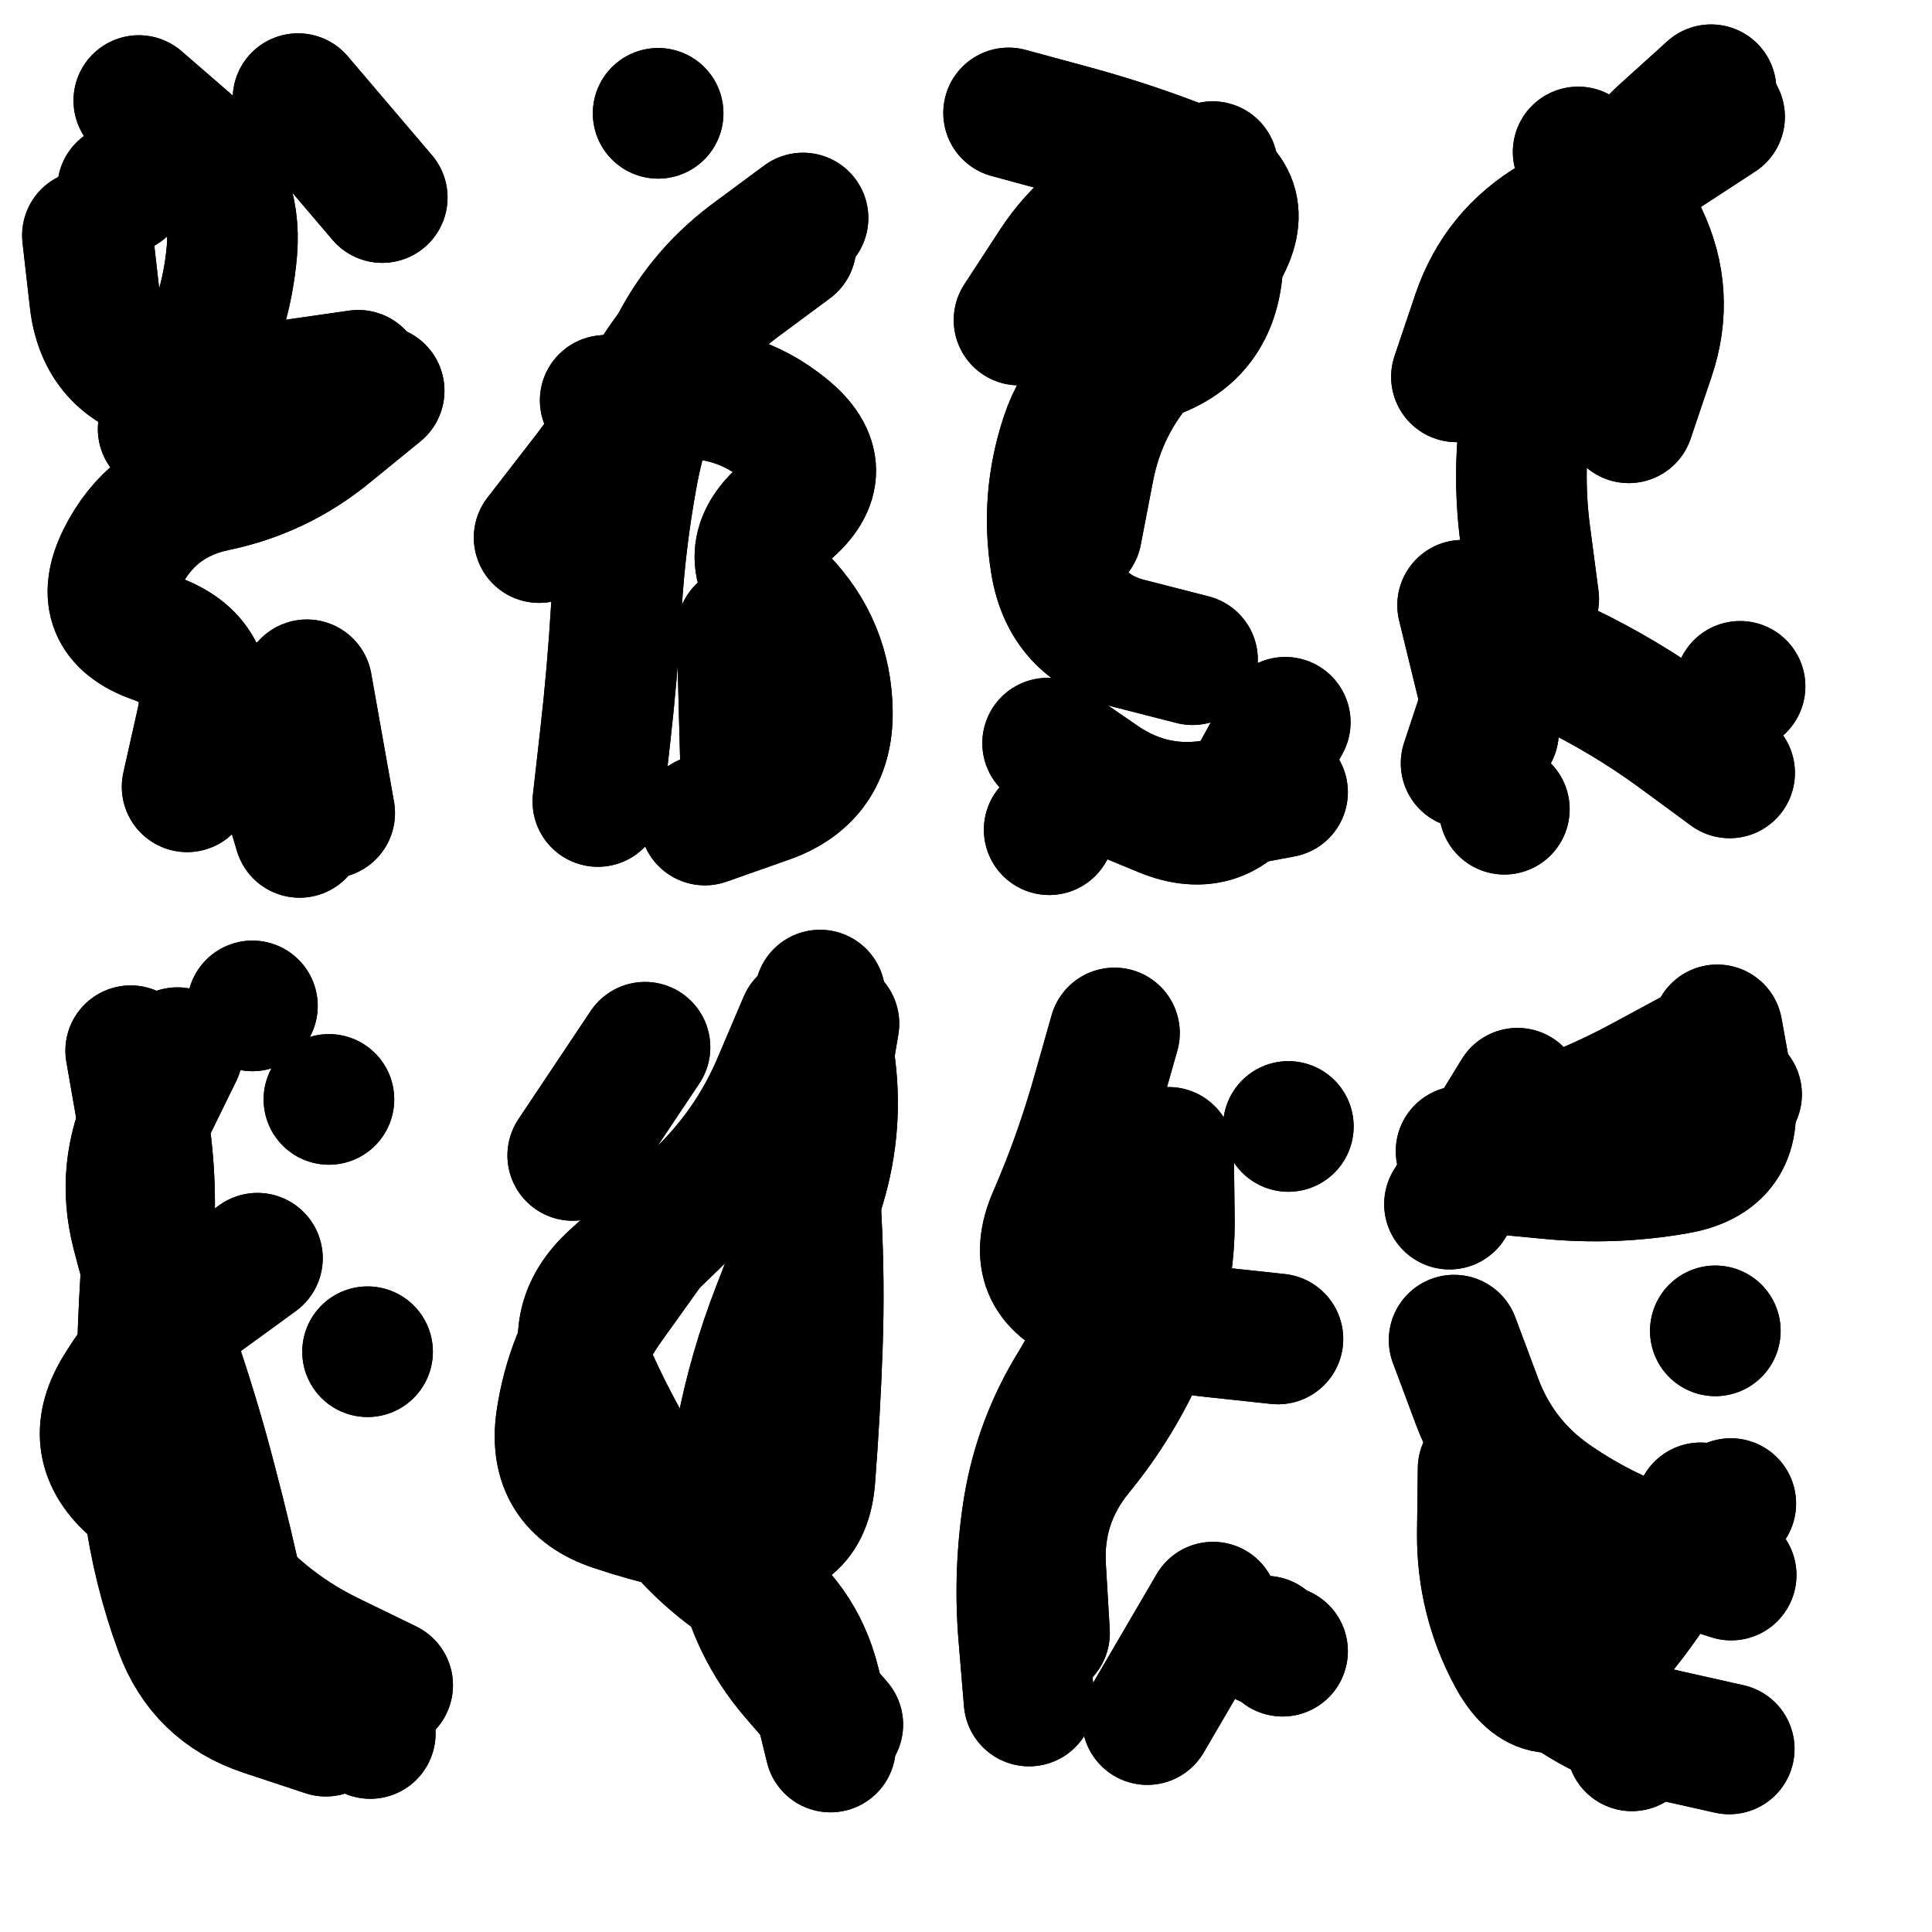
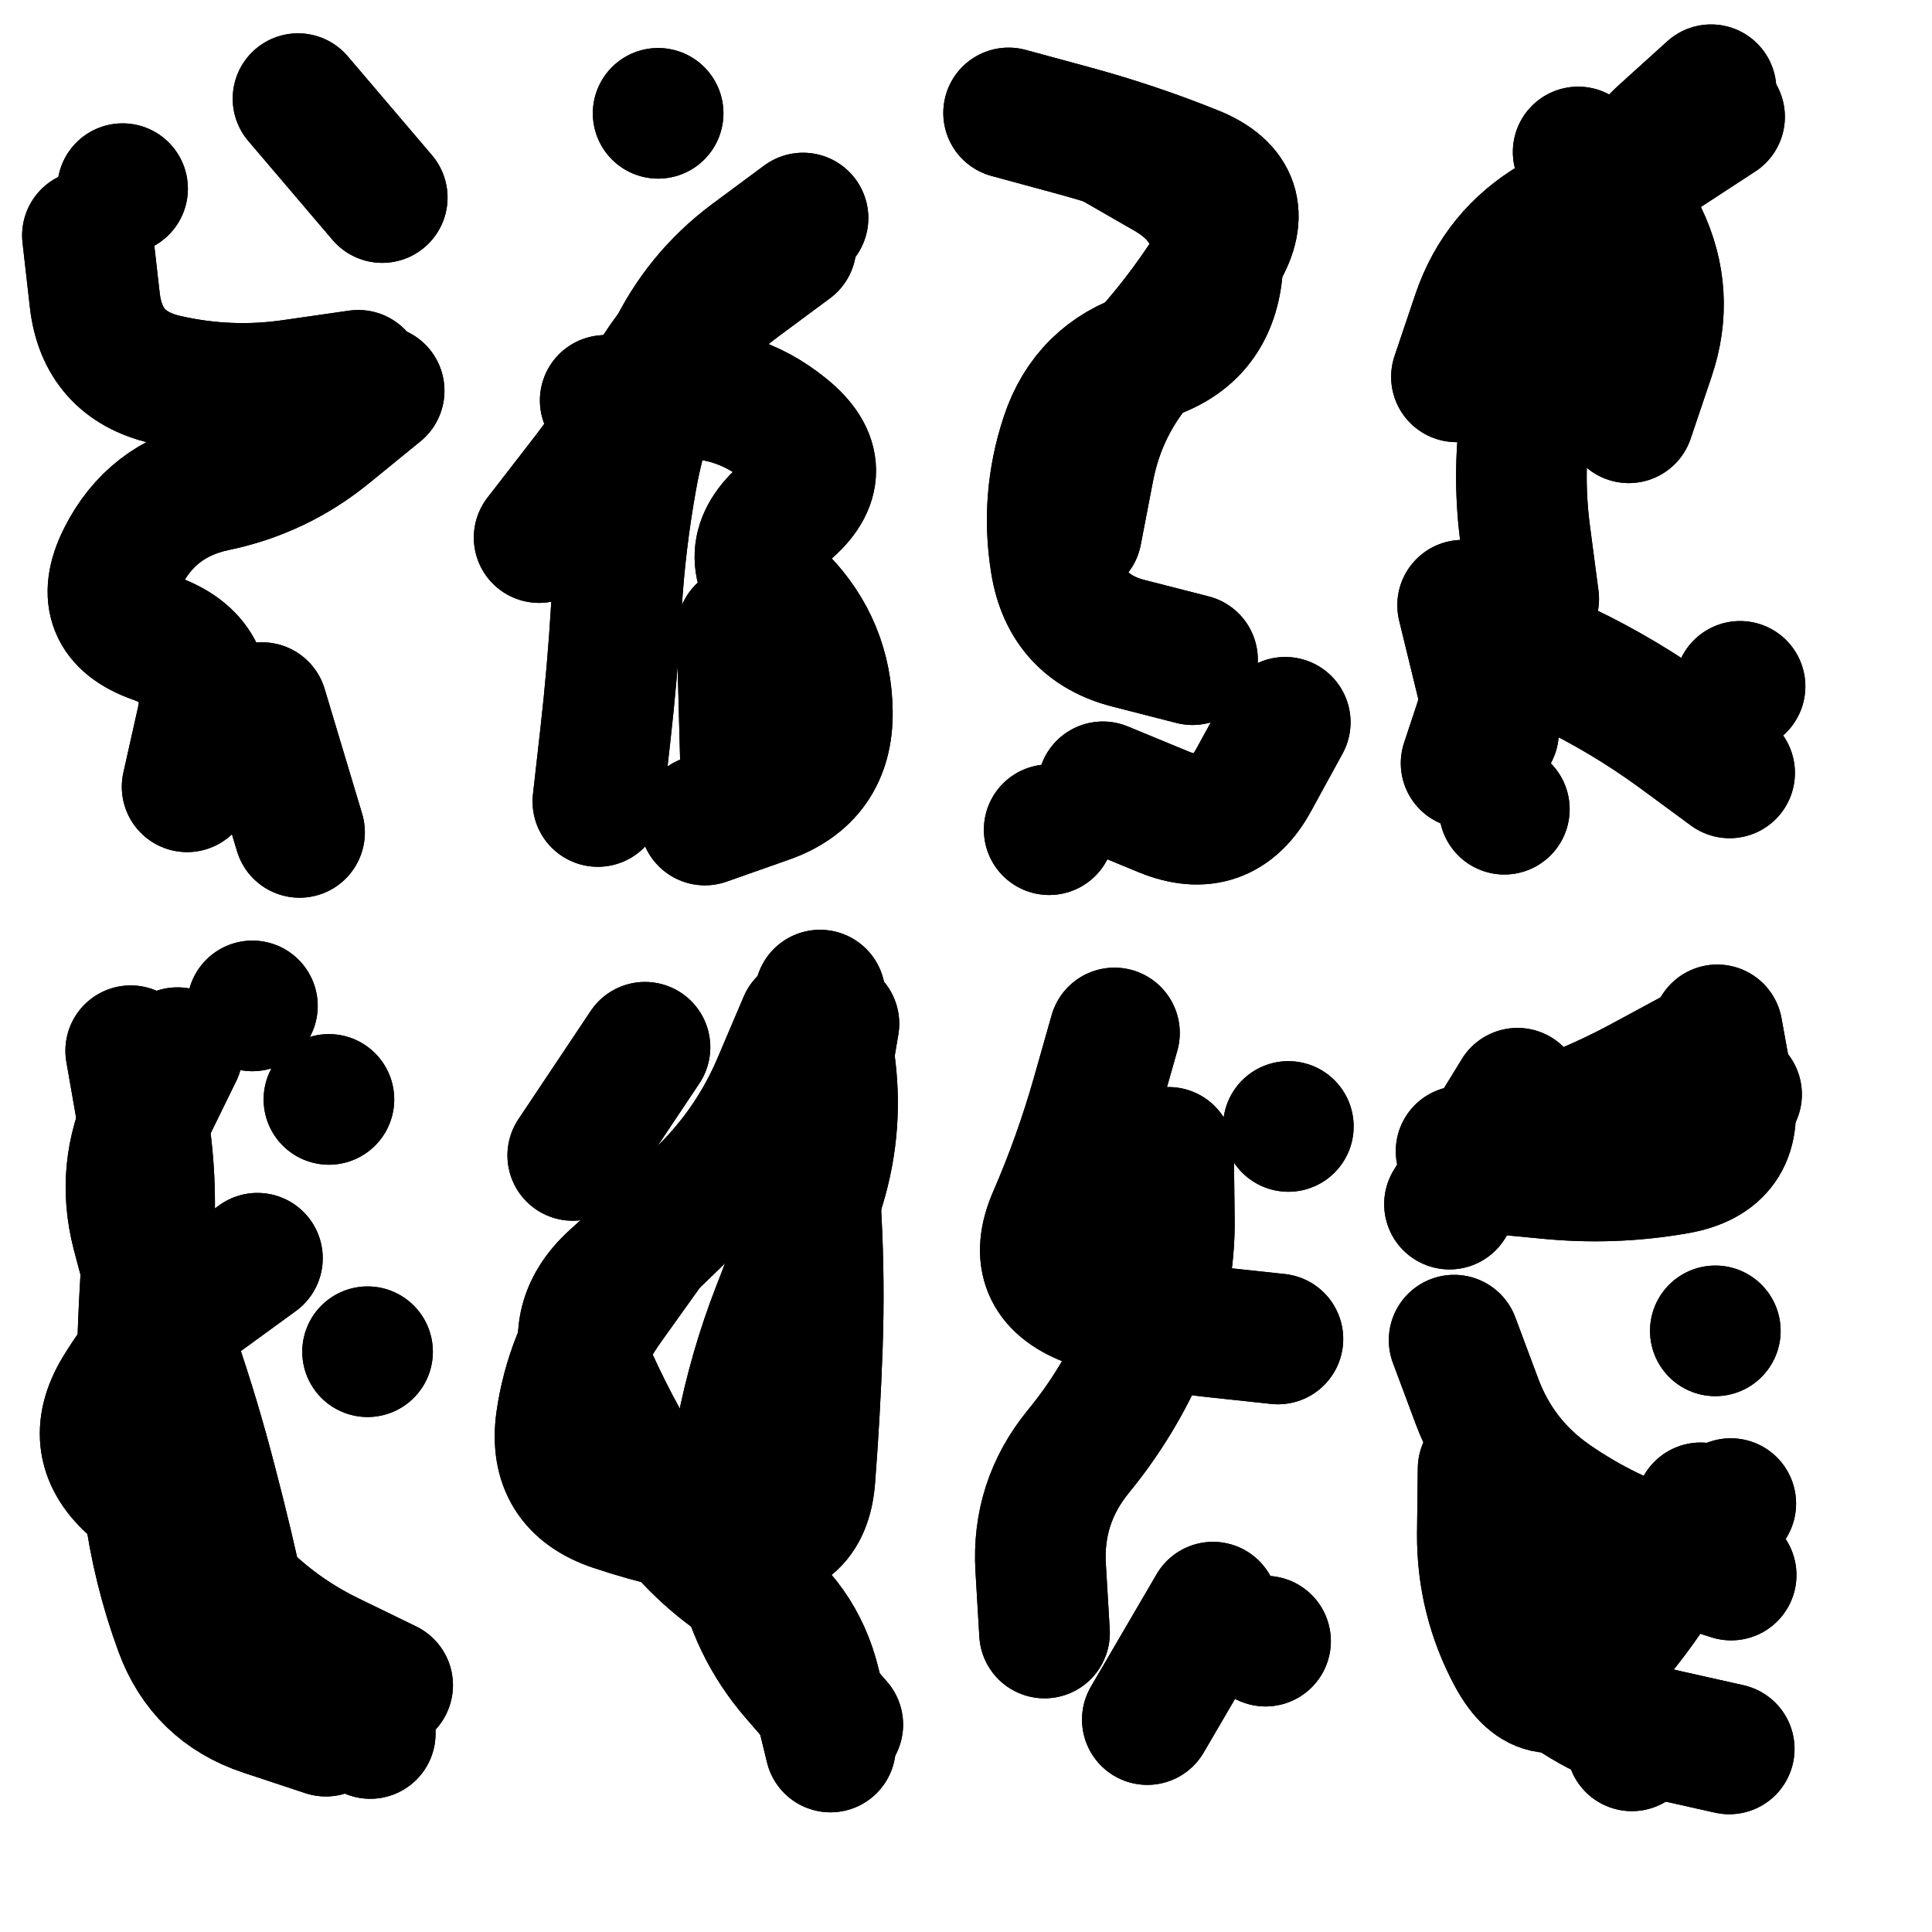
<svg xmlns="http://www.w3.org/2000/svg" viewBox="0 0 5000 5000">
  <title>Infinite Scribble #3592</title>
  <defs>
    <filter id="piece_3592_1_1_filter" x="-100" y="-100" width="5200" height="5200" filterUnits="userSpaceOnUse">
      <feTurbulence result="lineShape_distorted_turbulence" type="turbulence" baseFrequency="5917e-6" numOctaves="3" />
      <feGaussianBlur in="lineShape_distorted_turbulence" result="lineShape_distorted_turbulence_smoothed" stdDeviation="47320e-3" />
      <feDisplacementMap in="SourceGraphic" in2="lineShape_distorted_turbulence_smoothed" result="lineShape_distorted_results_shifted" scale="40560e-2" xChannelSelector="R" yChannelSelector="G" />
      <feOffset in="lineShape_distorted_results_shifted" result="lineShape_distorted" dx="-10140e-2" dy="-10140e-2" />
      <feGaussianBlur in="lineShape_distorted" result="lineShape_1" stdDeviation="16900e-3" />
      <feColorMatrix in="lineShape_1" result="lineShape" type="matrix" values="1 0 0 0 0  0 1 0 0 0  0 0 1 0 0  0 0 0 20280e-3 -10140e-3" />
      <feGaussianBlur in="lineShape" result="shrank_blurred" stdDeviation="15633e-3" />
      <feColorMatrix in="shrank_blurred" result="shrank" type="matrix" values="1 0 0 0 0 0 1 0 0 0 0 0 1 0 0 0 0 0 15139e-3 -10139e-3" />
      <feColorMatrix in="lineShape" result="border_filled" type="matrix" values="0.6 0 0 0 -0.3  0 0.6 0 0 -0.3  0 0 0.6 0 -0.3  0 0 0 1 0" />
      <feComposite in="border_filled" in2="shrank" result="border" operator="out" />
      <feMorphology in="lineShape" result="linestyle0_erode" operator="erode" radius="0" />
      <feColorMatrix in="linestyle0_erode" result="linestyle0" type="matrix" values="0.8 0 0 0 -0.1  0 0.8 0 0 -0.1  0 0 0.8 0 -0.1  0 0 0 1 0" />
      <feMorphology in="lineShape" result="linestylea_erode" operator="erode" radius="33800e-3" />
      <feColorMatrix in="linestylea_erode" result="linestylea" type="matrix" values="0.95 0 0 0 0  0 0.95 0 0 0  0 0 0.95 0 0  0 0 0 1 0" />
      <feMorphology in="lineShape" result="linestyleb_erode" operator="erode" radius="67600e-3" />
      <feColorMatrix in="linestyleb_erode" result="linestyleb" type="matrix" values="1.1 0 0 0 0.05  0 1.1 0 0 0.05  0 0 1.1 0 0.05  0 0 0 1 0" />
      <feMorphology in="lineShape" result="linestylec_erode" operator="erode" radius="101400e-3" />
      <feColorMatrix in="linestylec_erode" result="linestylec" type="matrix" values="1.2 0 0 0 0.08  0 1.2 0 0 0.08  0 0 1.2 0 0.08  0 0 0 1 0" />
      <feMorphology in="lineShape" result="linestyled_erode" operator="erode" radius="135200e-3" />
      <feColorMatrix in="linestyled_erode" result="linestyled" type="matrix" values="1.3 0 0 0 0.12  0 1.3 0 0 0.12  0 0 1.3 0 0.12  0 0 0 1 0" />
      <feMerge result="combined_linestyle">
        <feMergeNode in="lineShape" />
        <feMergeNode in="linestyle0" />
        <feMergeNode in="linestylea" />
        <feMergeNode in="linestyleb" />
        <feMergeNode in="linestylec" />
        <feMergeNode in="linestyled" />
      </feMerge>
      <feGaussianBlur in="combined_linestyle" result="shapes_linestyle_blurred" stdDeviation="33800e-3" />
      <feMerge result="shapes_linestyle">
        <feMergeNode in="linestyle0" />
        <feMergeNode in="shapes_linestyle_blurred" />
      </feMerge>
      <feComposite in="shapes_linestyle" in2="shrank" result="shapes_linestyle_cropped" operator="in" />
      <feComposite in="border" in2="shapes_linestyle_cropped" result="shapes" operator="over" />
      <feTurbulence result="shapes_finished_turbulence" type="turbulence" baseFrequency="73964e-6" numOctaves="3" />
      <feGaussianBlur in="shapes_finished_turbulence" result="shapes_finished_turbulence_smoothed" stdDeviation="0" />
      <feDisplacementMap in="shapes" in2="shapes_finished_turbulence_smoothed" result="shapes_finished_results_shifted" scale="10140e-2" xChannelSelector="R" yChannelSelector="G" />
      <feOffset in="shapes_finished_results_shifted" result="shapes_finished" dx="-2535e-2" dy="-2535e-2" />
    </filter>
    <filter id="piece_3592_1_1_shadow" x="-100" y="-100" width="5200" height="5200" filterUnits="userSpaceOnUse">
      <feColorMatrix in="SourceGraphic" result="result_blackened" type="matrix" values="0 0 0 0 0  0 0 0 0 0  0 0 0 0 0  0 0 0 0.8 0" />
      <feGaussianBlur in="result_blackened" result="result_blurred" stdDeviation="101400e-3" />
      <feComposite in="SourceGraphic" in2="result_blurred" result="result" operator="over" />
    </filter>
    <filter id="piece_3592_1_1_overall" x="-100" y="-100" width="5200" height="5200" filterUnits="userSpaceOnUse">
      <feTurbulence result="background_texture_bumps" type="fractalNoise" baseFrequency="37e-3" numOctaves="3" />
      <feDiffuseLighting in="background_texture_bumps" result="background_texture" surfaceScale="1" diffuseConstant="2" lighting-color="#aaa">
        <feDistantLight azimuth="225" elevation="20" />
      </feDiffuseLighting>
      <feColorMatrix in="background_texture" result="background_texturelightened" type="matrix" values="0.6 0 0 0 0.8  0 0.6 0 0 0.8  0 0 0.6 0 0.8  0 0 0 1 0" />
      <feColorMatrix in="SourceGraphic" result="background_darkened" type="matrix" values="2 0 0 0 -1  0 2 0 0 -1  0 0 2 0 -1  0 0 0 1 0" />
      <feMorphology in="background_darkened" result="background_glow_1_thicken" operator="dilate" radius="215200e-3" />
      <feColorMatrix in="background_glow_1_thicken" result="background_glow_1_thicken_colored" type="matrix" values="1.5 0 0 0 -0.2  0 1.5 0 0 -0.2  0 0 1.5 0 -0.2  0 0 0 0.4 0" />
      <feGaussianBlur in="background_glow_1_thicken_colored" result="background_glow_1" stdDeviation="403500e-3" />
      <feMorphology in="background_darkened" result="background_glow_2_thicken" operator="dilate" radius="40350e-3" />
      <feColorMatrix in="background_glow_2_thicken" result="background_glow_2_thicken_colored" type="matrix" values="0 0 0 0 0  0 0 0 0 0  0 0 0 0 0  0 0 0 0.5 0" />
      <feGaussianBlur in="background_glow_2_thicken_colored" result="background_glow_2" stdDeviation="80700e-3" />
      <feComposite in="background_glow_1" in2="background_glow_2" result="background_glow" operator="out" />
      <feBlend in="background_glow" in2="background_texturelightened" result="background" mode="darken" />
    </filter>
    <clipPath id="piece_3592_1_1_clip">
      <rect x="0" y="0" width="5000" height="5000" />
    </clipPath>
    <g id="layer_3" filter="url(#piece_3592_1_1_filter)" stroke-width="338" stroke-linecap="round" fill="none">
      <path d="M 1108 1138 Q 1108 1138 978 1244 Q 848 1351 683 1385 Q 518 1420 443 1571 Q 368 1722 527 1778 Q 686 1834 648 1998 L 611 2163 M 444 615 L 444 615 M 898 382 L 1116 638" stroke="hsl(210,100%,52%)" />
      <path d="M 2174 763 Q 2174 763 2039 863 Q 1904 964 1816 1108 Q 1729 1252 1625 1385 L 1522 1518 M 2047 1759 L 2056 2096" stroke="hsl(187,100%,50%)" />
      <path d="M 3213 1834 Q 3213 1834 3049 1792 Q 2886 1751 2859 1584 Q 2832 1418 2885 1258 Q 2938 1098 3099 1047 Q 3260 997 3277 829 Q 3294 662 3148 578 L 3002 494 M 2842 2274 L 2842 2274" stroke="hsl(150,100%,56%)" />
      <path d="M 4342 1208 Q 4342 1208 4396 1048 Q 4450 889 4377 737 Q 4305 585 4430 472 L 4555 359 M 3992 2021 L 3912 1693 M 4531 2065 L 4531 2065" stroke="hsl(107,100%,63%)" />
      <path d="M 465 2846 Q 465 2846 494 3012 Q 523 3178 510 3346 Q 497 3514 494 3682 Q 491 3851 512 4018 Q 534 4185 592 4343 Q 650 4501 810 4554 L 970 4607 M 978 2972 L 978 2972 M 1078 3625 L 1078 3625" stroke="hsl(223,100%,54%)" />
      <path d="M 2295 4590 Q 2295 4590 2185 4463 Q 2075 4336 2044 4170 Q 2014 4004 2045 3838 Q 2077 3673 2138 3516 Q 2200 3359 2249 3197 Q 2298 3036 2273 2869 L 2249 2702 M 1609 3117 L 1796 2837" stroke="hsl(201,100%,53%)" />
      <path d="M 3266 4286 L 3096 4577 M 3434 3592 Q 3434 3592 3266 3574 Q 3099 3556 2942 3494 Q 2785 3433 2852 3278 Q 2919 3124 2965 2962 L 3011 2800 M 3461 3042 L 3461 3042" stroke="hsl(177,100%,54%)" />
      <path d="M 3890 3595 Q 3890 3595 3949 3753 Q 4008 3911 4146 4006 Q 4285 4102 4446 4152 L 4607 4203 M 4350 4645 L 4350 4645 M 4526 2845 Q 4526 2845 4378 2925 Q 4230 3005 4069 3055 L 3908 3106 M 4566 3571 L 4566 3571" stroke="hsl(135,100%,61%)" />
    </g>
    <g id="layer_2" filter="url(#piece_3592_1_1_filter)" stroke-width="338" stroke-linecap="round" fill="none">
-       <path d="M 921 1899 L 980 2231 M 549 1237 Q 549 1237 631 1090 Q 713 943 727 775 Q 741 607 613 497 L 486 387" stroke="hsl(242,100%,62%)" />
      <path d="M 1951 2249 Q 1951 2249 2110 2193 Q 2270 2138 2268 1969 Q 2266 1801 2149 1680 Q 2032 1559 2161 1451 Q 2290 1344 2159 1238 Q 2029 1132 1861 1147 L 1693 1163 M 1830 420 L 1830 420" stroke="hsl(220,100%,64%)" />
      <path d="M 2913 1505 Q 2913 1505 2945 1339 Q 2977 1174 3089 1049 Q 3202 924 3288 779 Q 3374 634 3218 570 Q 3062 507 2899 463 L 2737 419 M 2981 2163 Q 2981 2163 3136 2227 Q 3292 2292 3372 2144 L 3453 1996" stroke="hsl(199,100%,65%)" />
      <path d="M 4096 1677 Q 4096 1677 4074 1510 Q 4052 1343 4079 1176 Q 4107 1010 4243 911 Q 4379 812 4295 666 L 4211 520 M 4020 2221 L 4020 2221 M 4630 1903 L 4630 1903" stroke="hsl(174,100%,68%)" />
      <path d="M 586 2851 Q 586 2851 512 3002 Q 439 3154 481 3317 Q 523 3480 577 3639 Q 632 3799 674 3962 Q 717 4125 752 4290 Q 787 4455 936 4534 L 1085 4613" stroke="hsl(254,100%,62%)" />
      <path d="M 2207 2772 Q 2207 2772 2141 2927 Q 2076 3082 1958 3202 Q 1841 3322 1716 3434 Q 1591 3547 1661 3700 Q 1731 3854 1823 3995 Q 1915 4136 2055 4228 Q 2196 4321 2236 4484 L 2276 4648" stroke="hsl(235,100%,66%)" />
      <path d="M 3151 3109 Q 3151 3109 3153 3277 Q 3156 3446 3089 3600 Q 3023 3755 2916 3885 Q 2810 4016 2820 4184 L 2830 4353 M 3402 4374 L 3402 4374" stroke="hsl(213,100%,67%)" />
      <path d="M 4068 4036 Q 4068 4036 4039 4202 Q 4011 4368 4142 4473 Q 4273 4579 4437 4616 L 4602 4653 M 4054 2956 L 3878 3243 M 4606 4018 L 4606 4018 M 4621 2959 L 4621 2959" stroke="hsl(190,100%,69%)" />
    </g>
    <g id="layer_1" filter="url(#piece_3592_1_1_filter)" stroke-width="338" stroke-linecap="round" fill="none">
      <path d="M 805 1958 L 902 2281 M 353 736 Q 353 736 372 903 Q 391 1071 555 1109 Q 720 1147 887 1122 L 1054 1098" stroke="hsl(270,100%,67%)" />
      <path d="M 2205 691 Q 2205 691 2070 791 Q 1935 892 1863 1044 Q 1792 1197 1762 1363 Q 1732 1529 1722 1697 Q 1712 1866 1693 2033 L 1674 2201" stroke="hsl(252,100%,72%)" />
-       <path d="M 2764 955 Q 2764 955 2856 814 Q 2948 673 3106 615 L 3265 558 M 2838 2050 Q 2838 2050 2976 2145 Q 3115 2240 3280 2208 L 3446 2177" stroke="hsl(232,100%,77%)" />
      <path d="M 3896 1102 Q 3896 1102 3950 942 Q 4004 783 4149 698 Q 4295 613 4436 521 L 4577 429 M 4603 2127 Q 4603 2127 4467 2027 Q 4331 1928 4179 1855 Q 4027 1782 3974 1942 L 3921 2102" stroke="hsl(210,100%,80%)" />
      <path d="M 793 3383 Q 793 3383 657 3482 Q 521 3582 434 3726 Q 347 3870 475 3979 Q 603 4089 715 4214 Q 827 4340 978 4414 L 1130 4488 M 780 2730 L 780 2730" stroke="hsl(283,100%,65%)" />
      <path d="M 1799 3363 Q 1799 3363 1701 3500 Q 1603 3637 1579 3804 Q 1556 3971 1716 4024 Q 1876 4078 2043 4098 Q 2211 4119 2223 3951 Q 2236 3783 2242 3614 Q 2248 3446 2239 3277 Q 2230 3109 2257 2942 L 2285 2776" stroke="hsl(262,100%,71%)" />
-       <path d="M 3068 3244 Q 3068 3244 3030 3408 Q 2993 3573 2905 3716 Q 2817 3860 2789 4026 Q 2762 4193 2776 4361 L 2790 4529 M 3446 4400 L 3446 4400" stroke="hsl(244,100%,77%)" />
      <path d="M 3965 3928 Q 3965 3928 3963 4096 Q 3962 4265 4042 4413 Q 4123 4561 4240 4440 Q 4357 4319 4442 4174 L 4528 4029 M 3963 3148 Q 3963 3148 4131 3164 Q 4299 3181 4465 3152 Q 4631 3124 4601 2958 L 4571 2792" stroke="hsl(223,100%,80%)" />
    </g>
  </defs>
  <g filter="url(#piece_3592_1_1_overall)" clip-path="url(#piece_3592_1_1_clip)">
    <use href="#layer_3" />
    <use href="#layer_2" />
    <use href="#layer_1" />
  </g>
  <g clip-path="url(#piece_3592_1_1_clip)">
    <use href="#layer_3" filter="url(#piece_3592_1_1_shadow)" />
    <use href="#layer_2" filter="url(#piece_3592_1_1_shadow)" />
    <use href="#layer_1" filter="url(#piece_3592_1_1_shadow)" />
  </g>
</svg>